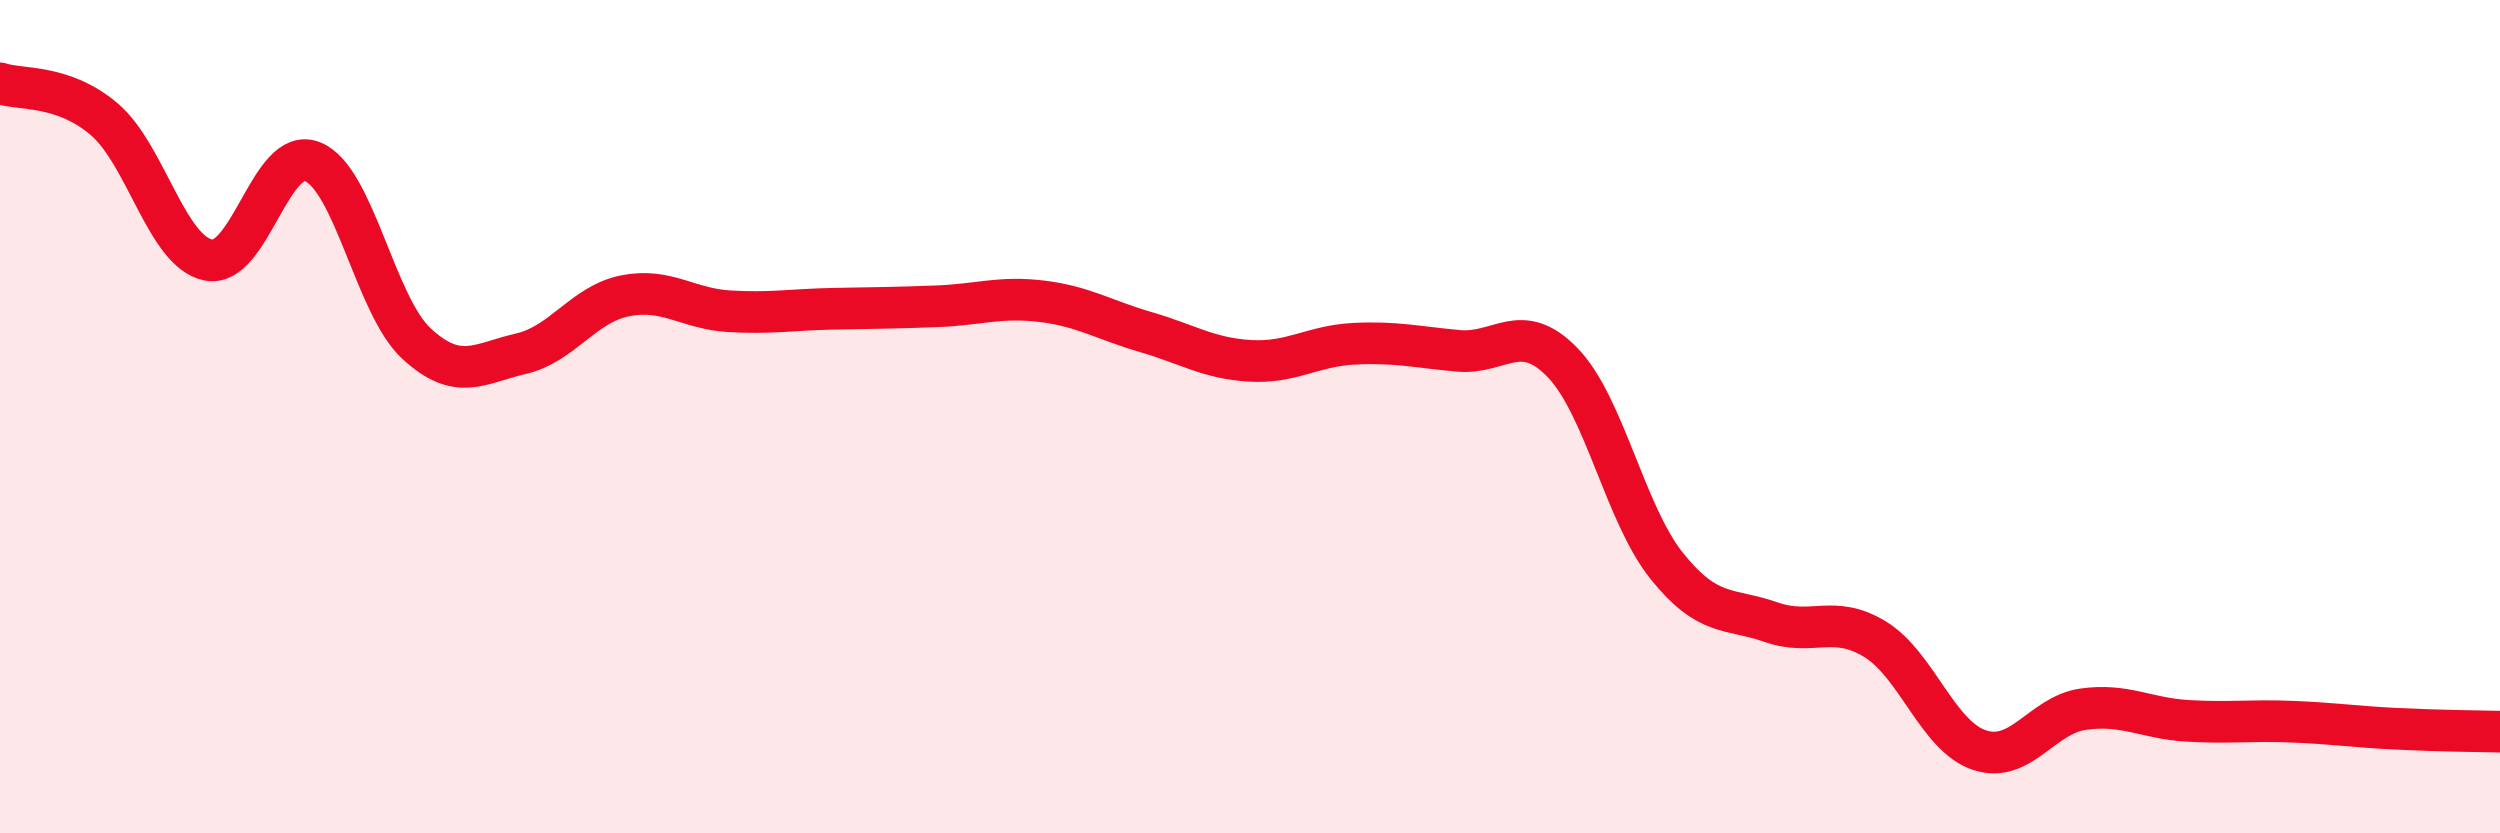
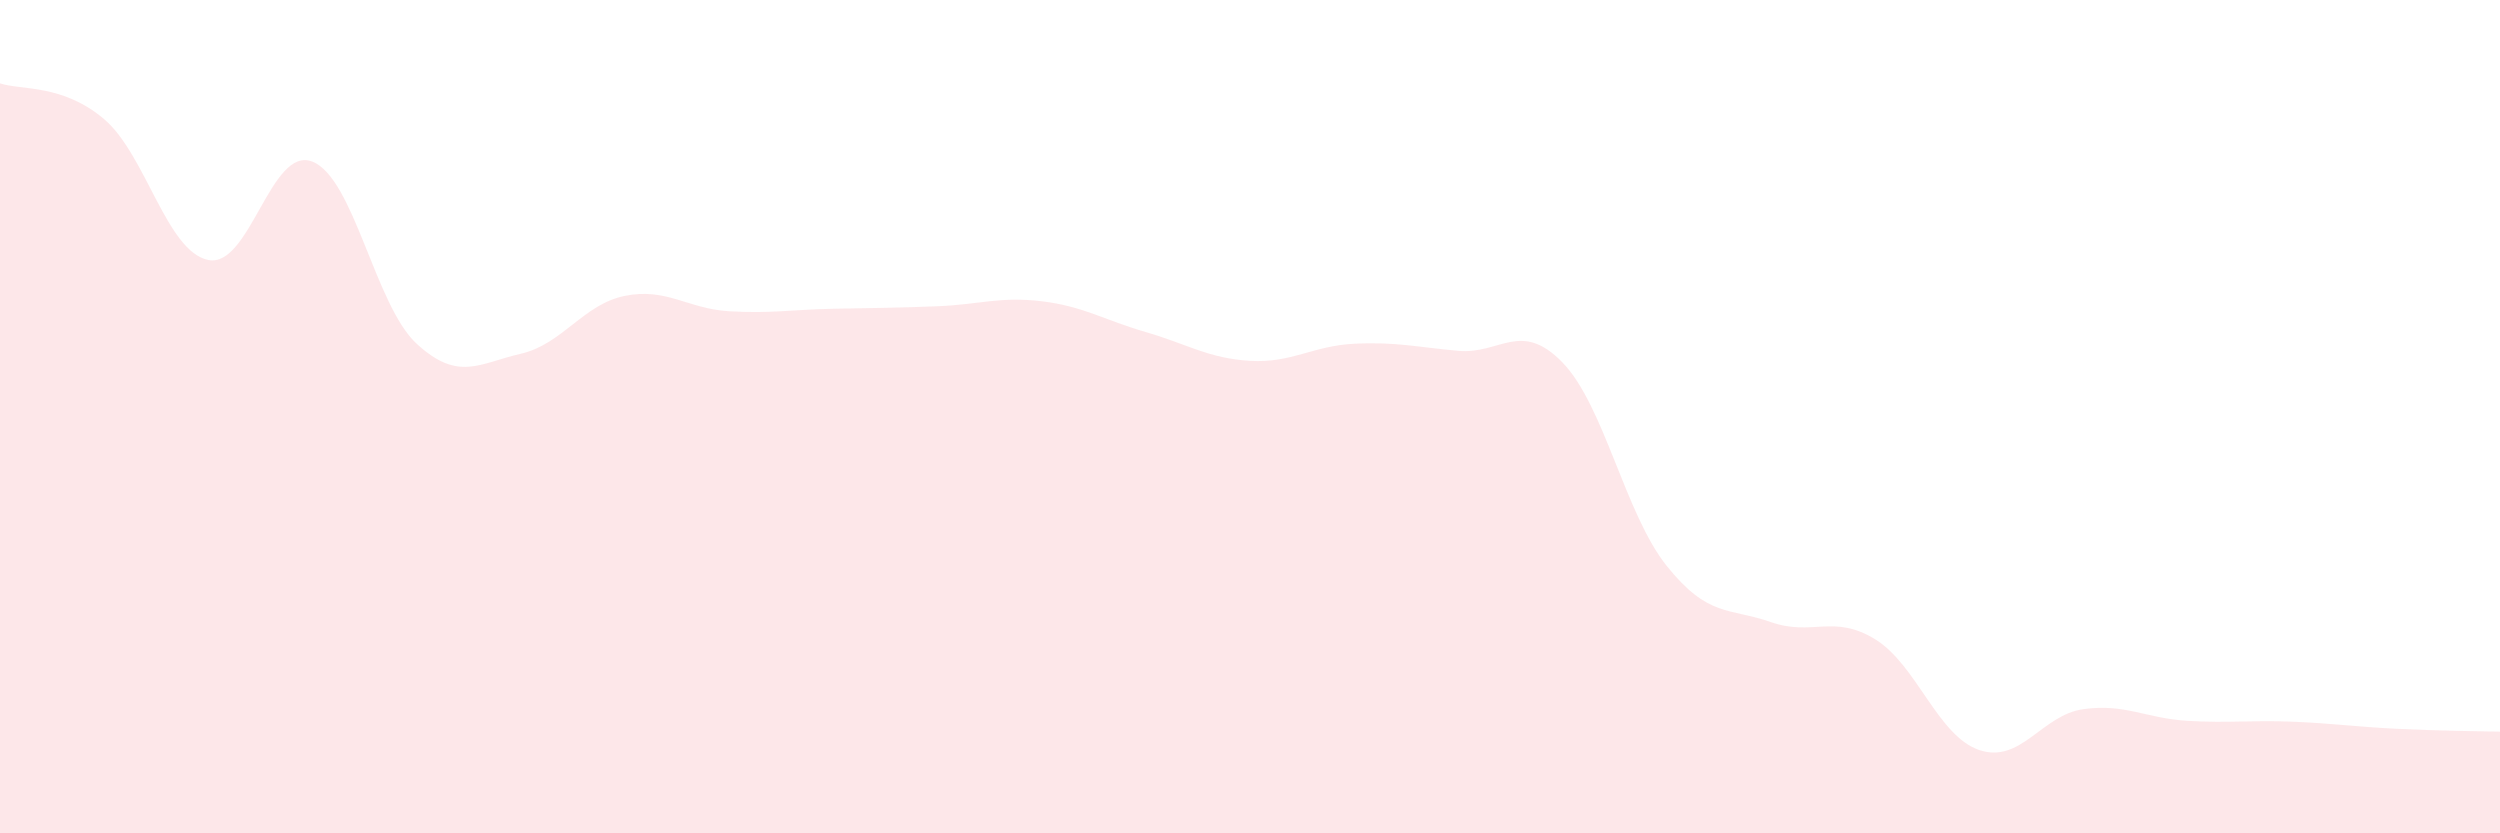
<svg xmlns="http://www.w3.org/2000/svg" width="60" height="20" viewBox="0 0 60 20">
  <path d="M 0,2 C 0.5,2.17 1.5,2.01 2.5,2.86 C 3.5,3.71 4,6.04 5,6.24 C 6,6.44 6.5,3.48 7.5,3.88 C 8.5,4.28 9,7.33 10,8.25 C 11,9.17 11.5,8.72 12.5,8.49 C 13.5,8.26 14,7.3 15,7.1 C 16,6.9 16.5,7.41 17.5,7.47 C 18.5,7.53 19,7.43 20,7.41 C 21,7.39 21.5,7.39 22.5,7.35 C 23.5,7.31 24,7.11 25,7.23 C 26,7.35 26.5,7.68 27.5,7.97 C 28.5,8.26 29,8.6 30,8.66 C 31,8.72 31.5,8.3 32.5,8.25 C 33.5,8.2 34,8.33 35,8.42 C 36,8.51 36.5,7.67 37.5,8.7 C 38.5,9.73 39,12.33 40,13.58 C 41,14.83 41.5,14.58 42.5,14.93 C 43.5,15.28 44,14.73 45,15.34 C 46,15.95 46.5,17.66 47.5,18 C 48.5,18.34 49,17.16 50,17.02 C 51,16.88 51.5,17.24 52.5,17.3 C 53.5,17.36 54,17.28 55,17.32 C 56,17.36 56.5,17.44 57.5,17.49 C 58.5,17.54 59.5,17.55 60,17.56L60 20L0 20Z" fill="#EB0A25" opacity="0.1" stroke-linecap="round" stroke-linejoin="round" />
-   <path d="M 0,2 C 0.5,2.17 1.5,2.01 2.5,2.86 C 3.5,3.71 4,6.04 5,6.24 C 6,6.44 6.5,3.48 7.5,3.88 C 8.5,4.28 9,7.33 10,8.25 C 11,9.17 11.5,8.72 12.5,8.49 C 13.5,8.26 14,7.3 15,7.1 C 16,6.9 16.5,7.41 17.5,7.47 C 18.5,7.53 19,7.43 20,7.41 C 21,7.39 21.5,7.39 22.5,7.35 C 23.5,7.31 24,7.11 25,7.23 C 26,7.35 26.5,7.68 27.5,7.97 C 28.5,8.26 29,8.6 30,8.66 C 31,8.72 31.5,8.3 32.5,8.25 C 33.5,8.2 34,8.33 35,8.42 C 36,8.51 36.5,7.67 37.5,8.7 C 38.5,9.73 39,12.33 40,13.58 C 41,14.83 41.5,14.58 42.5,14.93 C 43.5,15.28 44,14.73 45,15.34 C 46,15.95 46.5,17.66 47.5,18 C 48.5,18.34 49,17.16 50,17.02 C 51,16.88 51.5,17.24 52.5,17.3 C 53.5,17.36 54,17.28 55,17.32 C 56,17.36 56.5,17.44 57.5,17.49 C 58.5,17.54 59.5,17.55 60,17.56" stroke="#EB0A25" stroke-width="1" fill="none" stroke-linecap="round" stroke-linejoin="round" />
</svg>